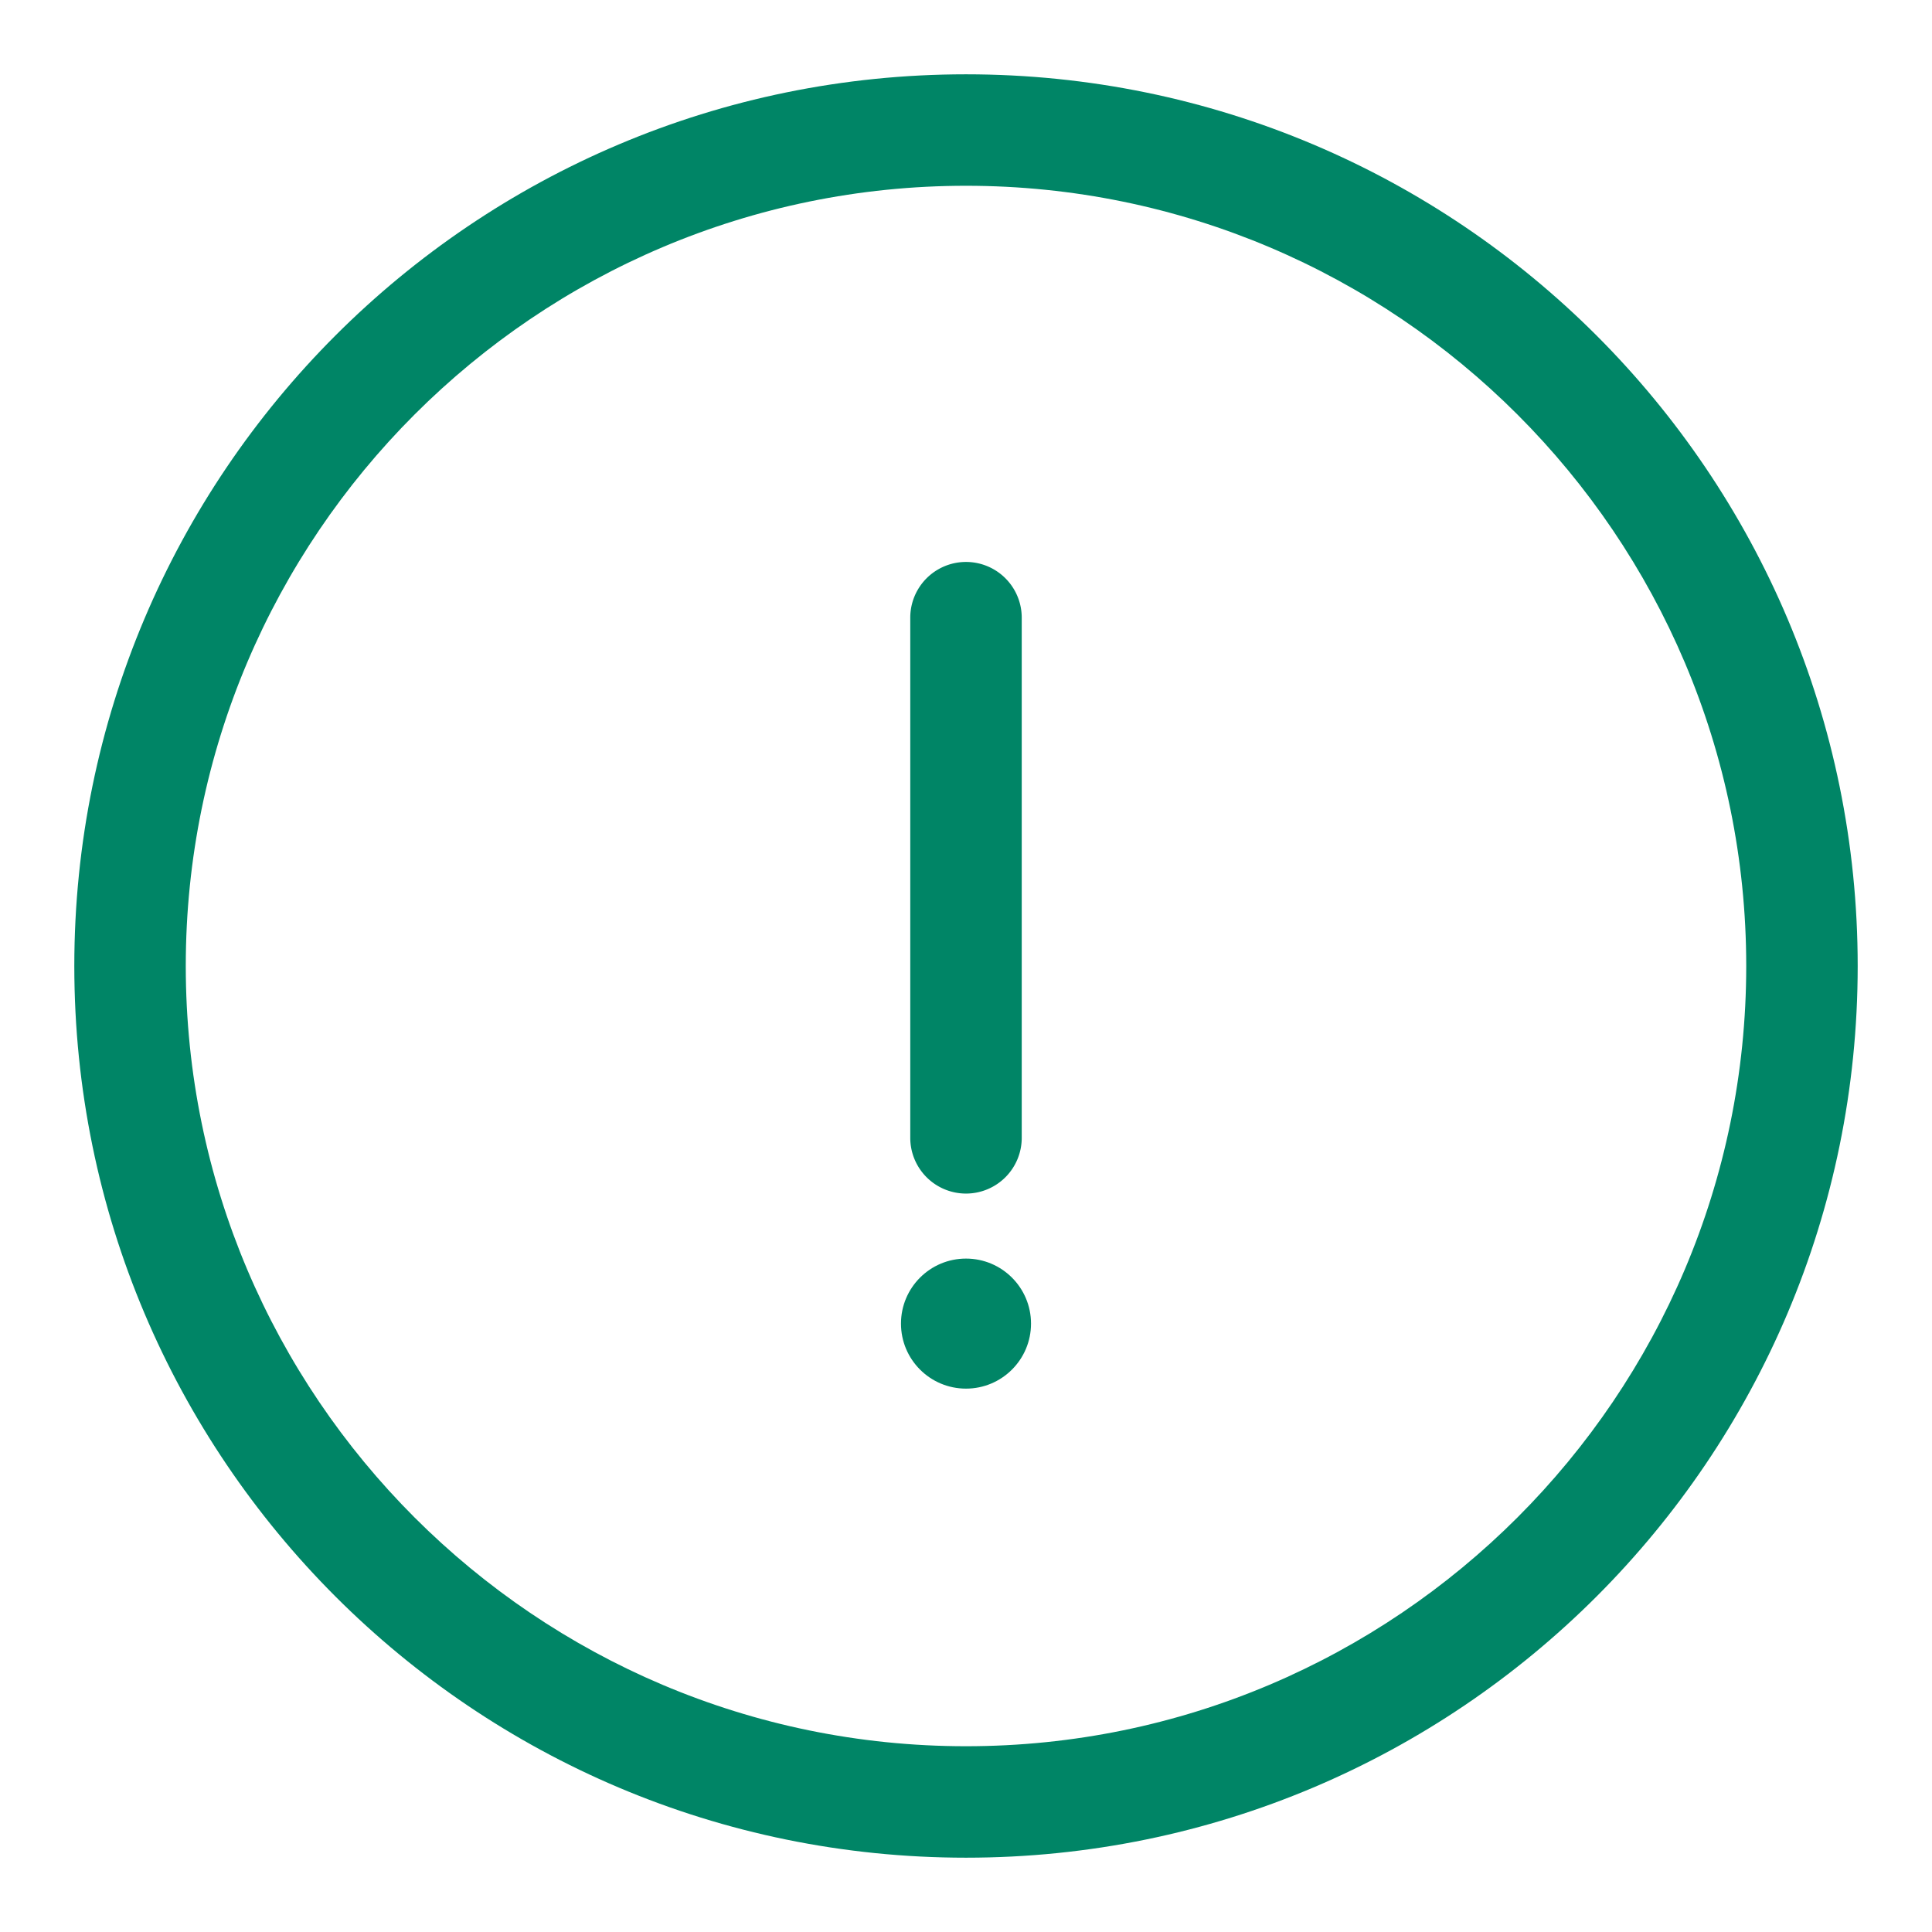
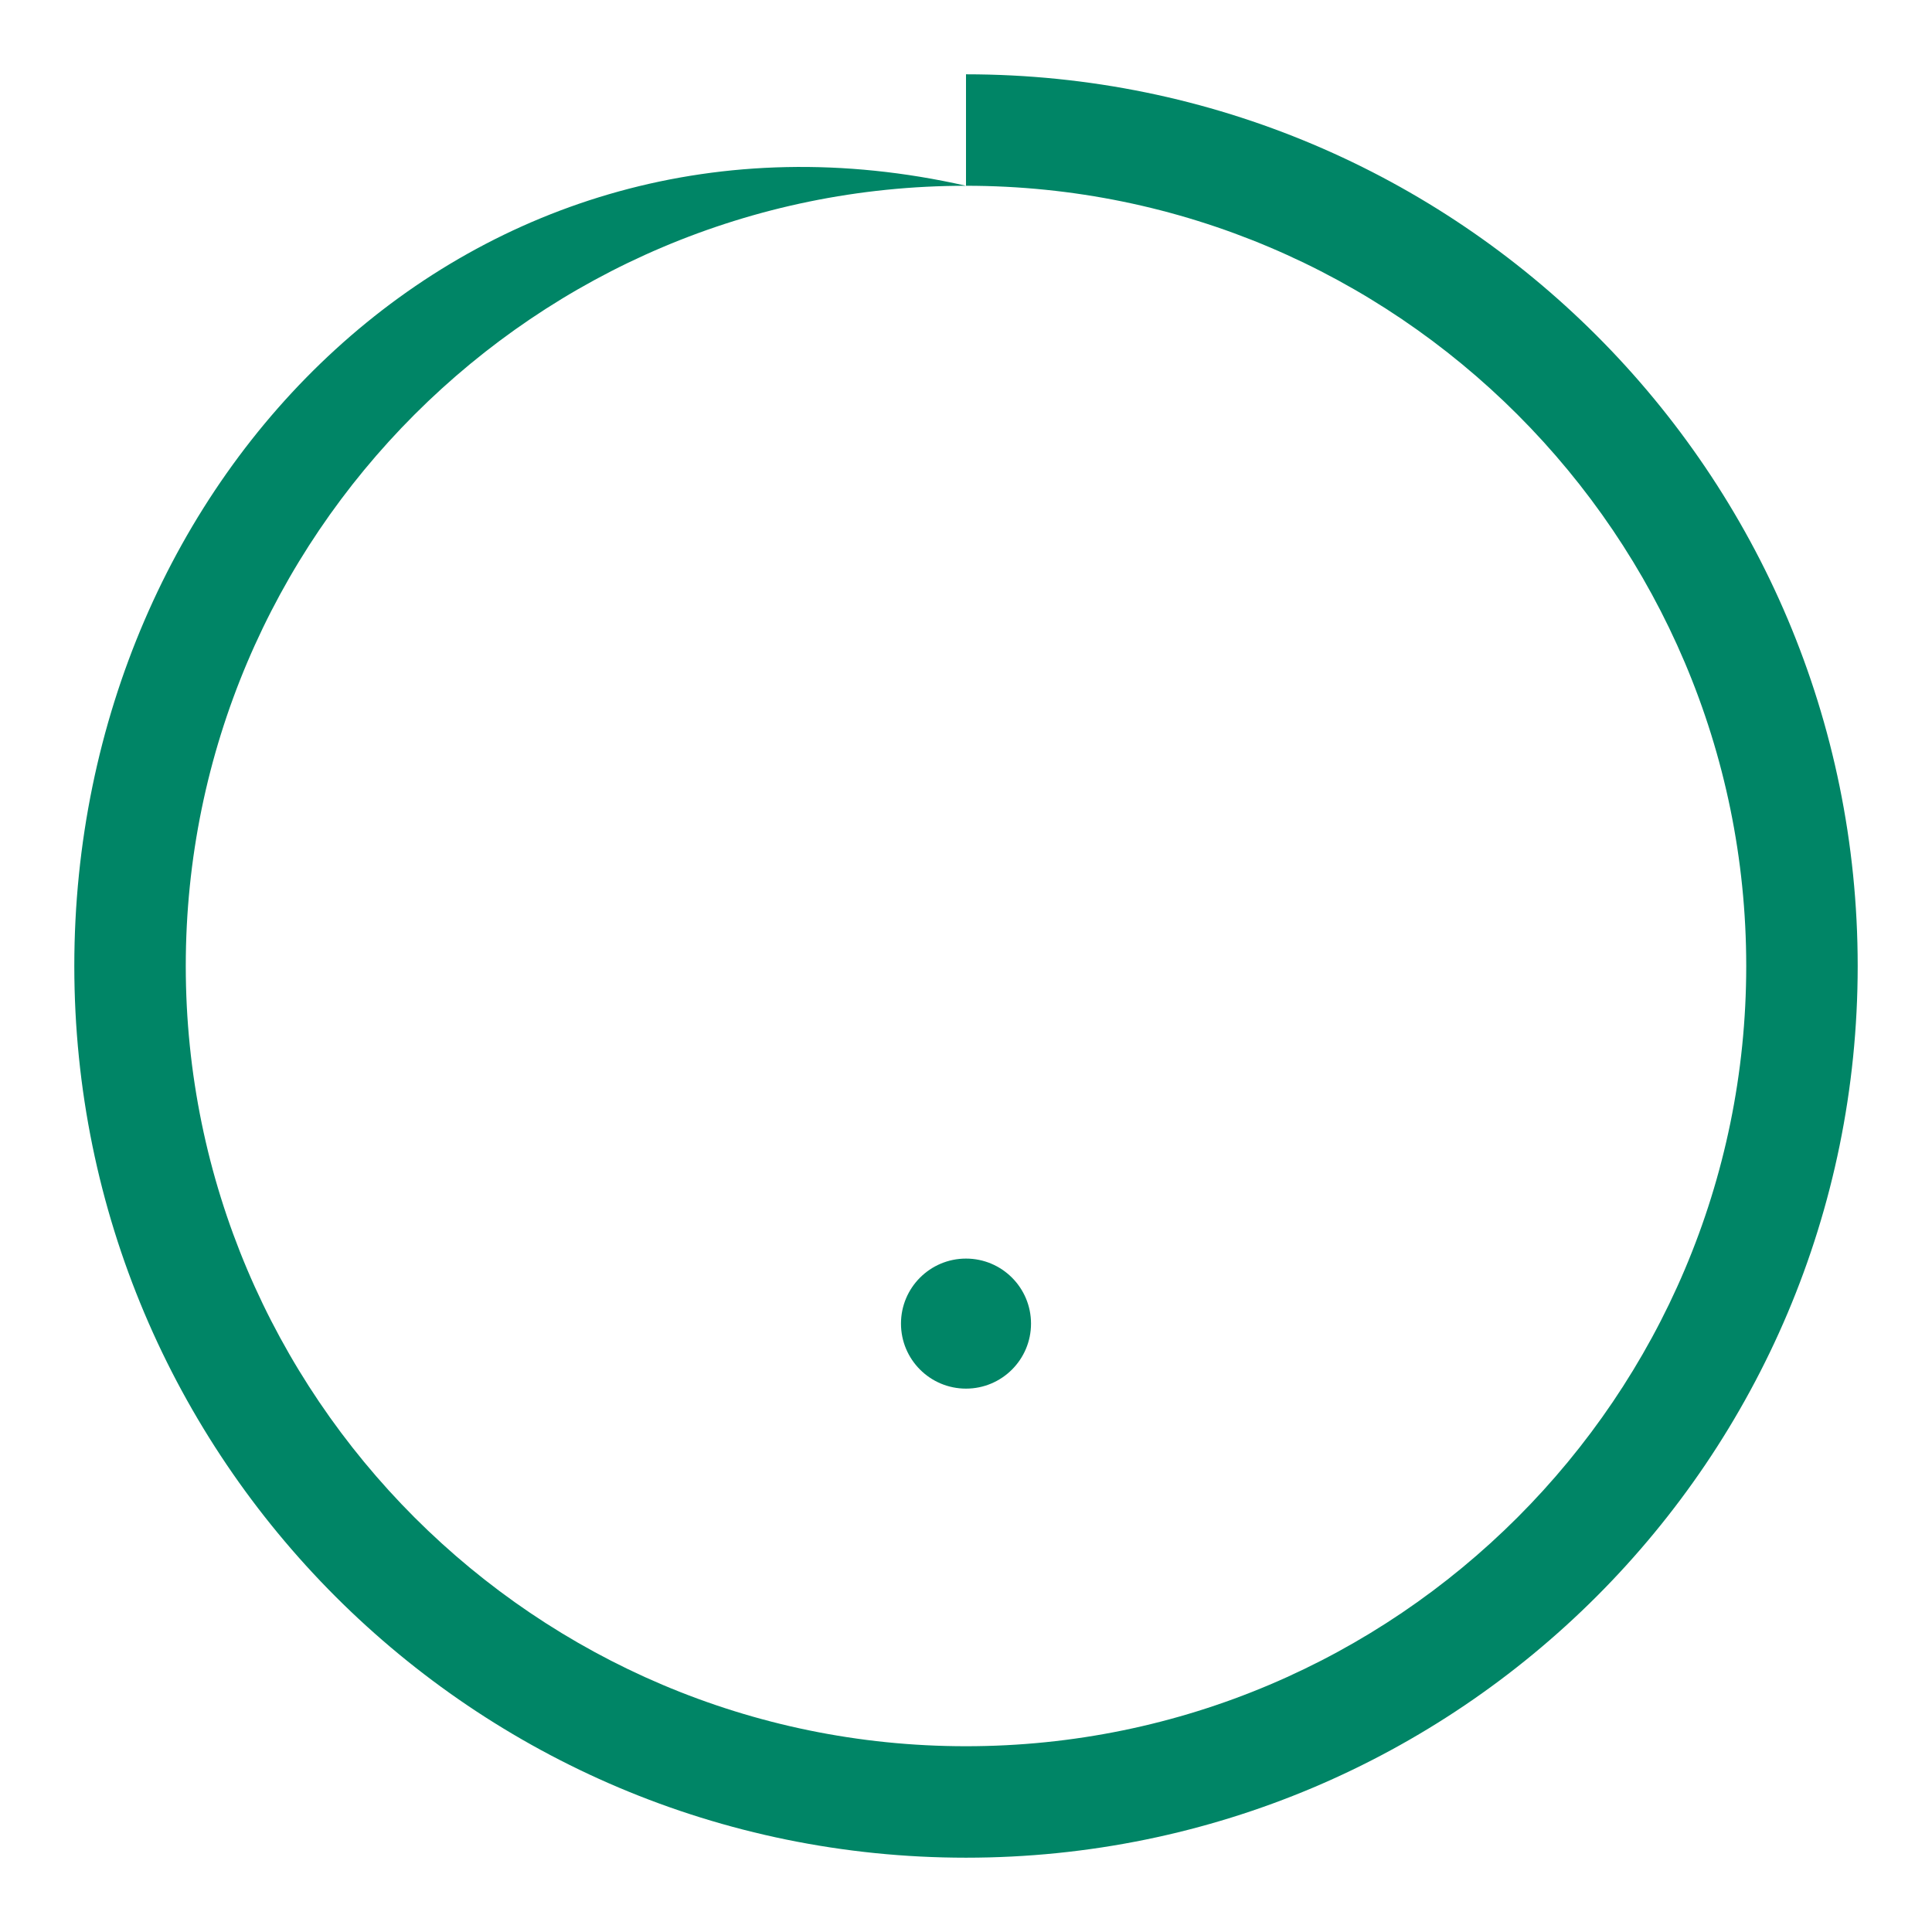
<svg xmlns="http://www.w3.org/2000/svg" width="52" height="52" viewBox="0 0 52 52">
-   <path fill="#008566" d="M26 5c11.58 0 21 9.42 21 21s-9.42 21-21 21S5 37.58 5 26 14.42 5 26 5m0-3C12.745 2 2 12.745 2 26s10.745 24 24 24 24-10.745 24-24S39.255 2 26 2z" />
+   <path fill="#008566" d="M26 5c11.58 0 21 9.42 21 21s-9.42 21-21 21S5 37.58 5 26 14.42 5 26 5C12.745 2 2 12.745 2 26s10.745 24 24 24 24-10.745 24-24S39.255 2 26 2z" />
  <circle fill="#008566" cx="26" cy="35.625" r="1.75" />
-   <path fill="#008566" d="M26 32.125a1.5 1.5 0 0 1-1.5-1.5v-14a1.5 1.5 0 0 1 3 0v14a1.5 1.5 0 0 1-1.5 1.5z" />
</svg>